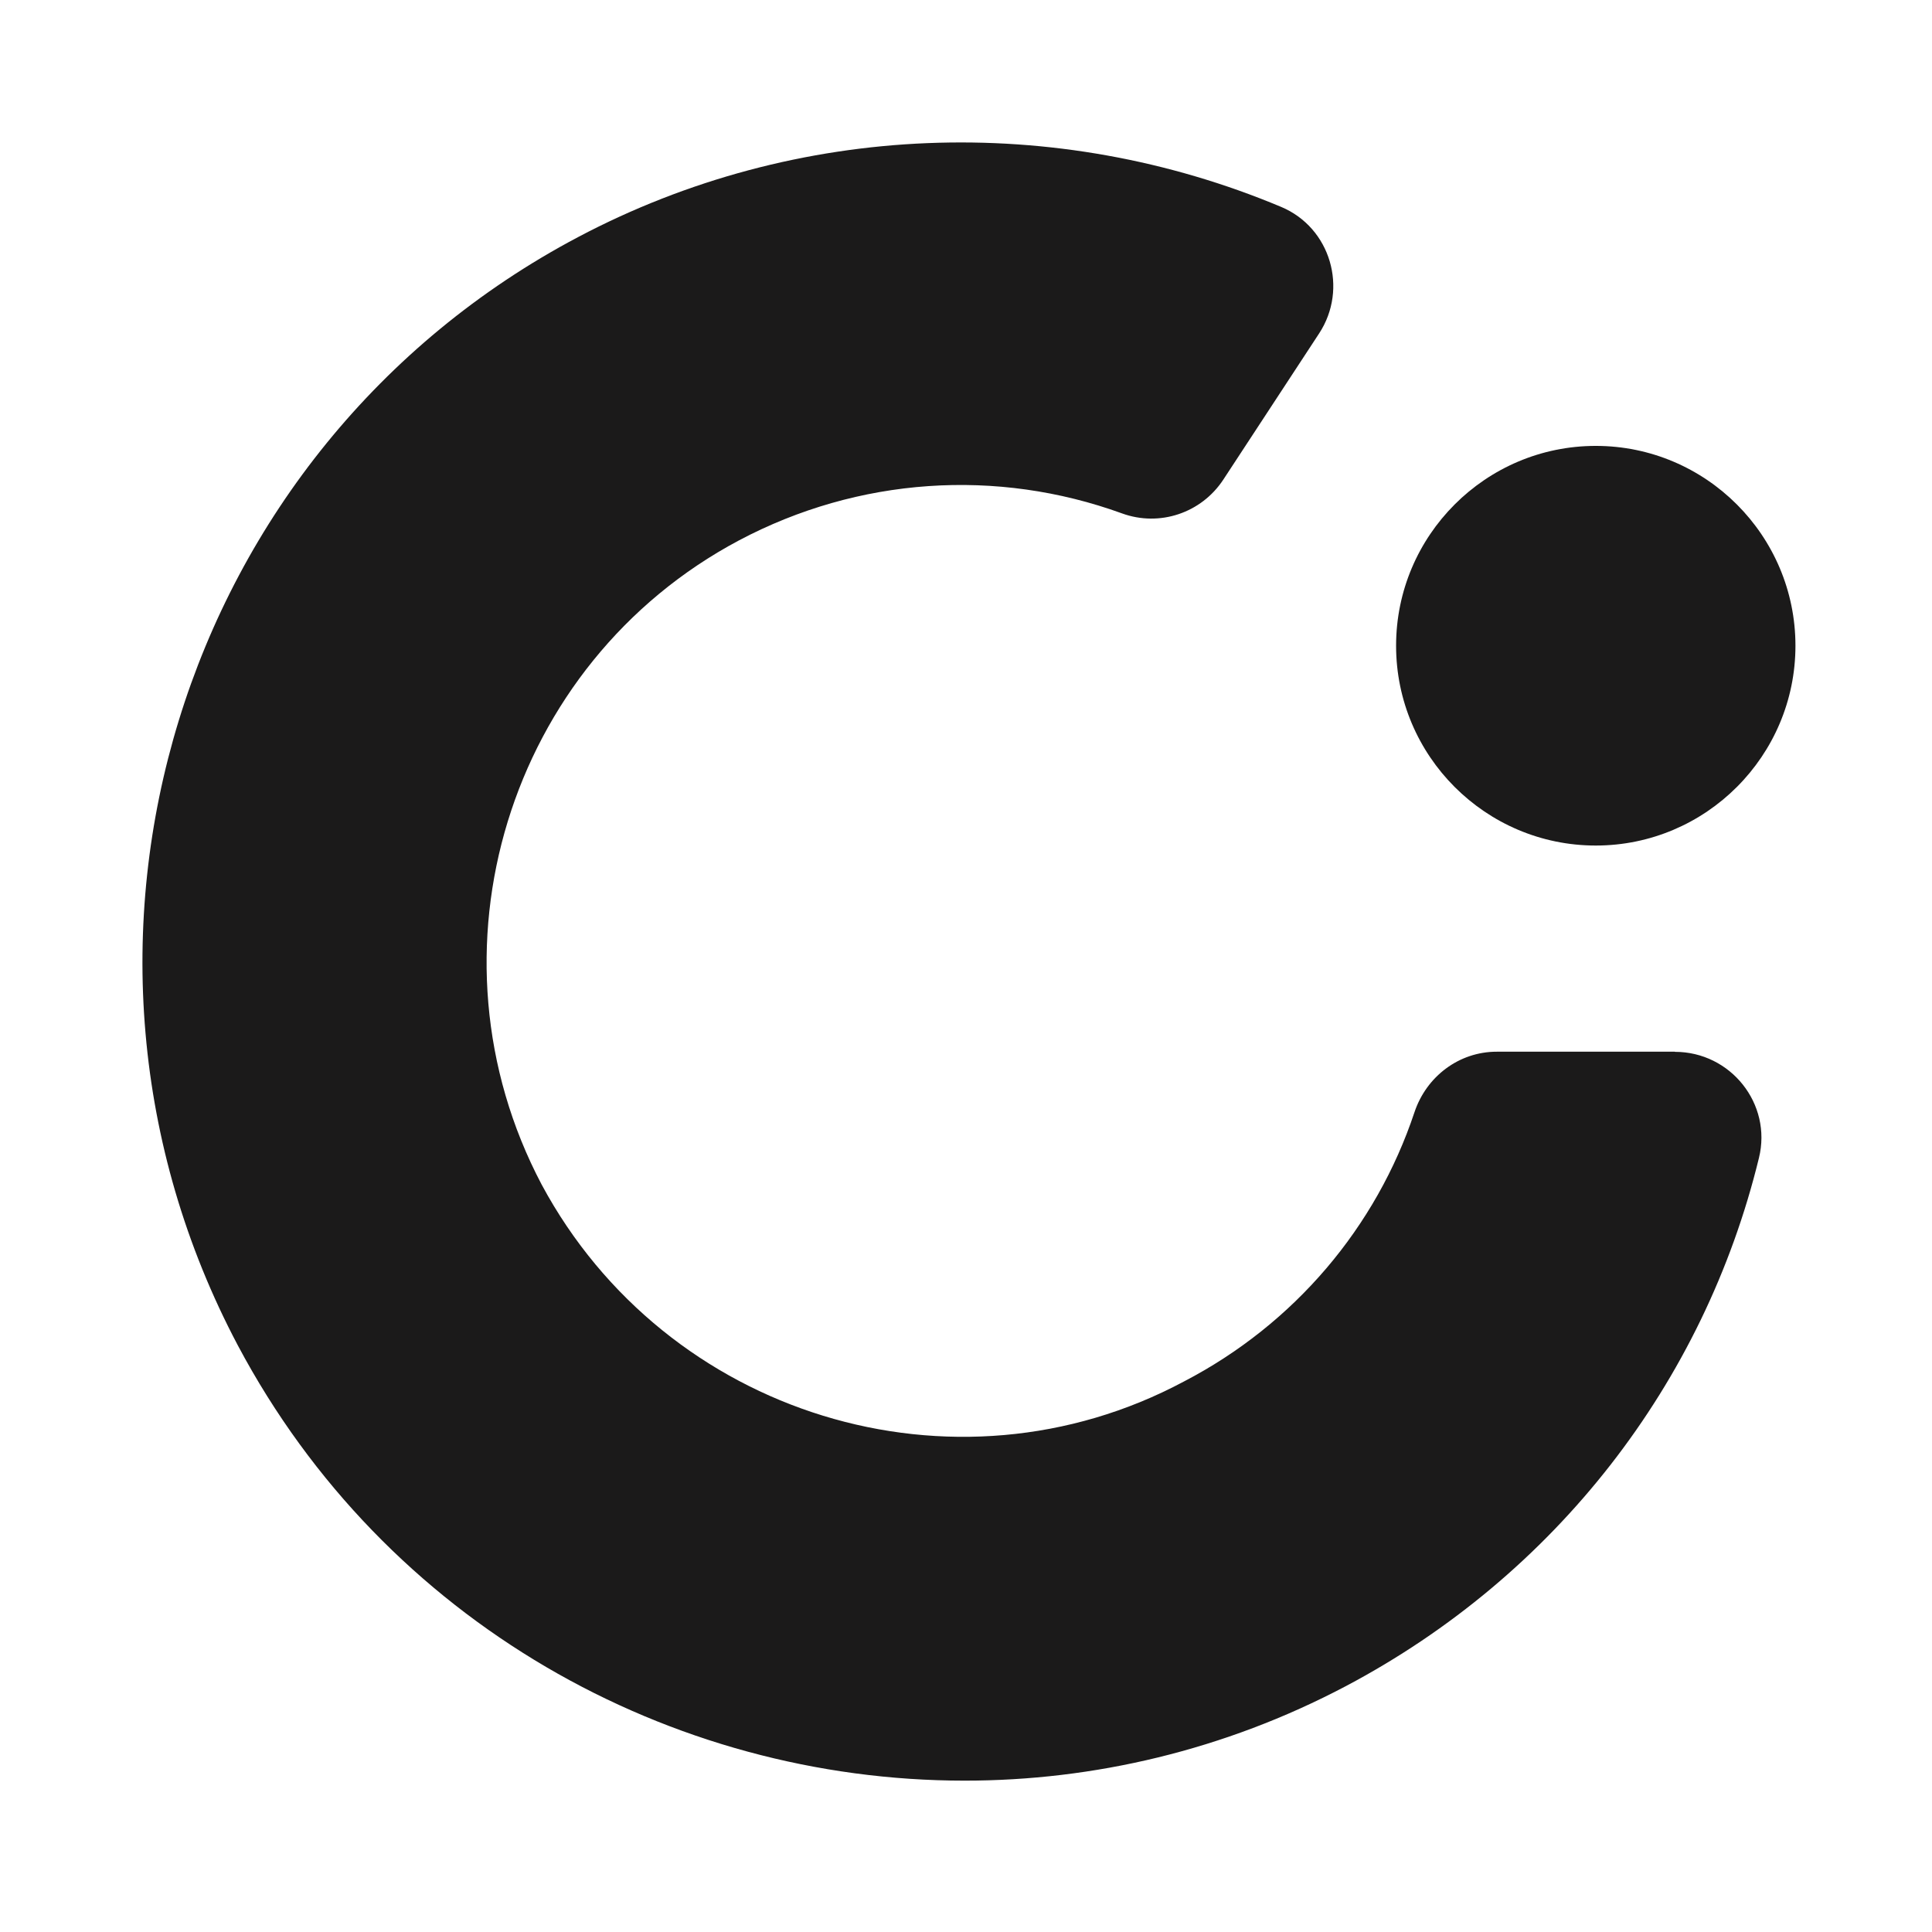
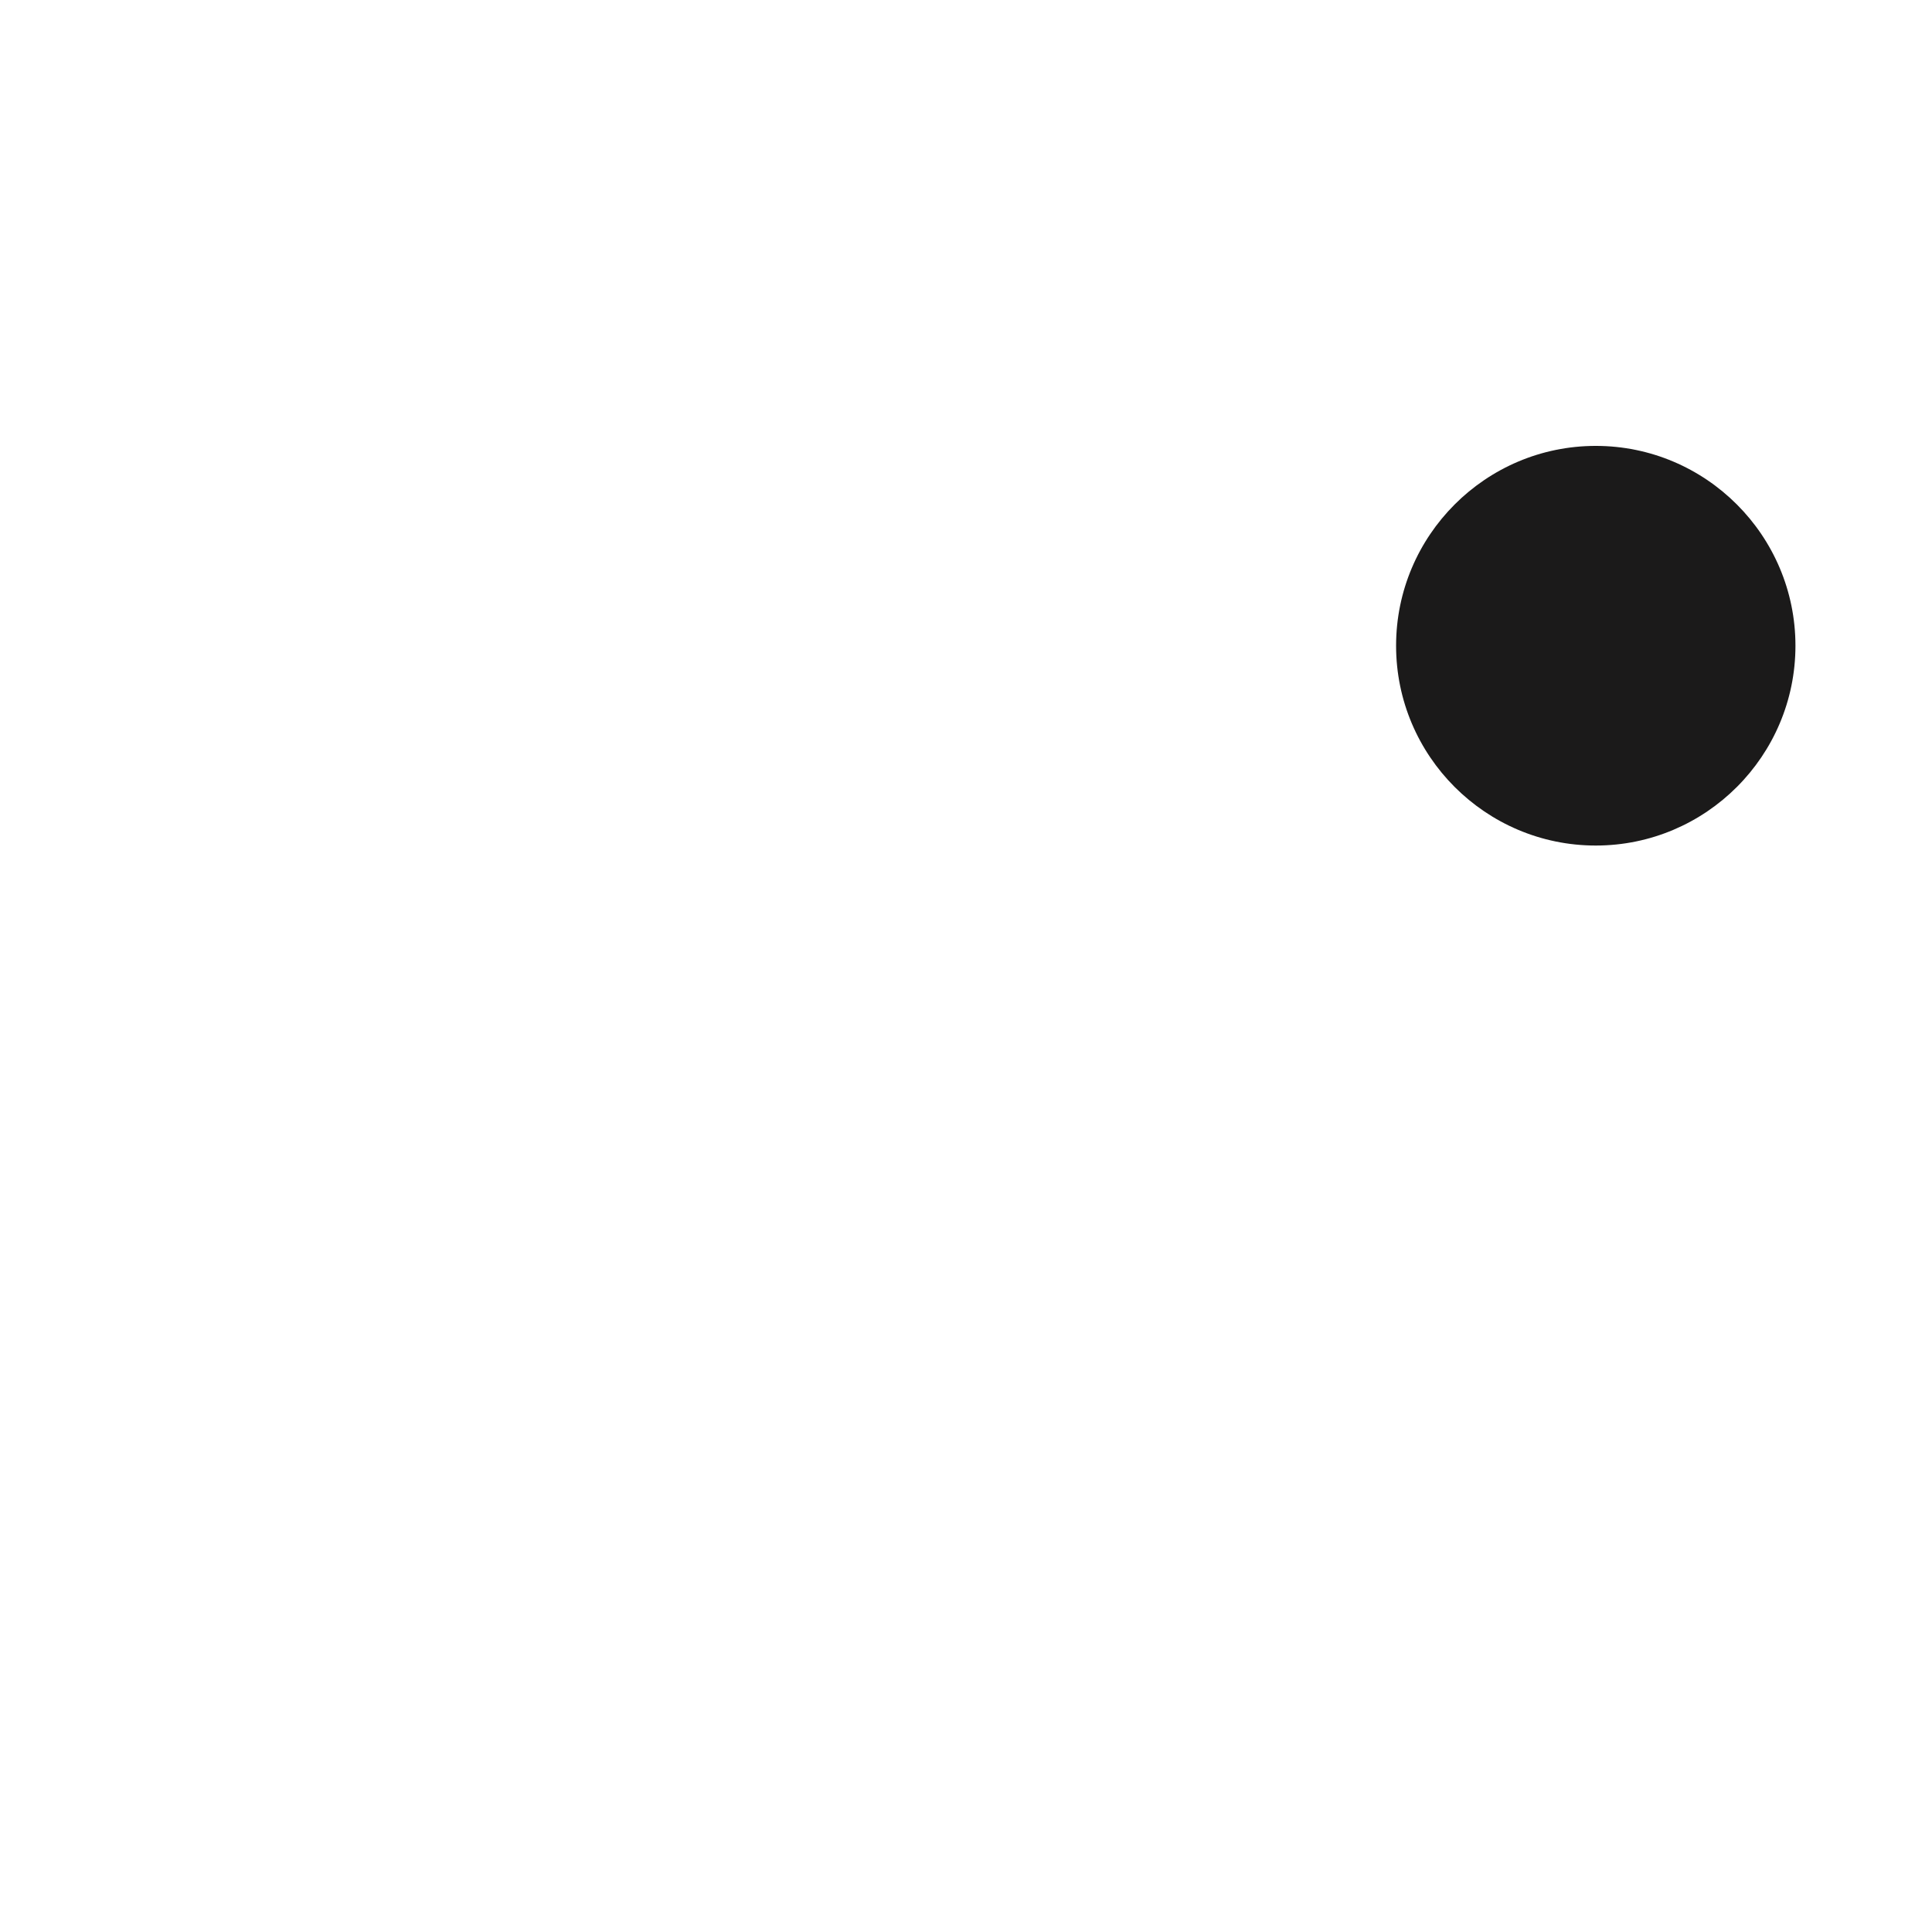
<svg xmlns="http://www.w3.org/2000/svg" width="217" height="217" viewBox="0 0 217 217" fill="none">
-   <path d="M188.125 118.141C194.382 118.141 199.056 123.979 197.563 130.057C191.396 155.367 174.716 176.929 151.168 189.383C137.505 196.595 122.796 200 108.342 200C75.281 200 43.266 182.245 26.721 151.126C2.934 106.21 20.061 50.363 64.918 26.635C89.542 13.614 118.6 12.628 143.911 23.245C149.451 25.575 151.451 32.429 148.166 37.446L137.4 53.872C134.936 57.62 130.247 59.203 126.022 57.664C111.955 52.558 96.411 53.588 83.001 60.696C57.034 74.493 47.089 107.001 60.842 133.058C74.774 158.981 107.147 168.985 132.995 155.158C145.374 148.722 154.572 137.837 158.873 124.92C160.217 120.903 163.875 118.126 168.116 118.126H188.14H188.11L188.125 118.141Z" fill="#1B1A1A" />
-   <path d="M201.663 72.527C201.663 84.906 191.599 94.97 179.235 94.97C166.871 94.97 156.807 84.906 156.807 72.527C156.807 60.148 166.871 50.083 179.235 50.083C191.599 50.083 201.663 60.148 201.663 72.527Z" fill="#1B1A1A" />
+   <path d="M201.663 72.527C201.663 84.906 191.599 94.97 179.235 94.97C166.871 94.97 156.807 84.906 156.807 72.527C156.807 60.148 166.871 50.083 179.235 50.083C191.599 50.083 201.663 60.148 201.663 72.527" fill="#1B1A1A" />
</svg>